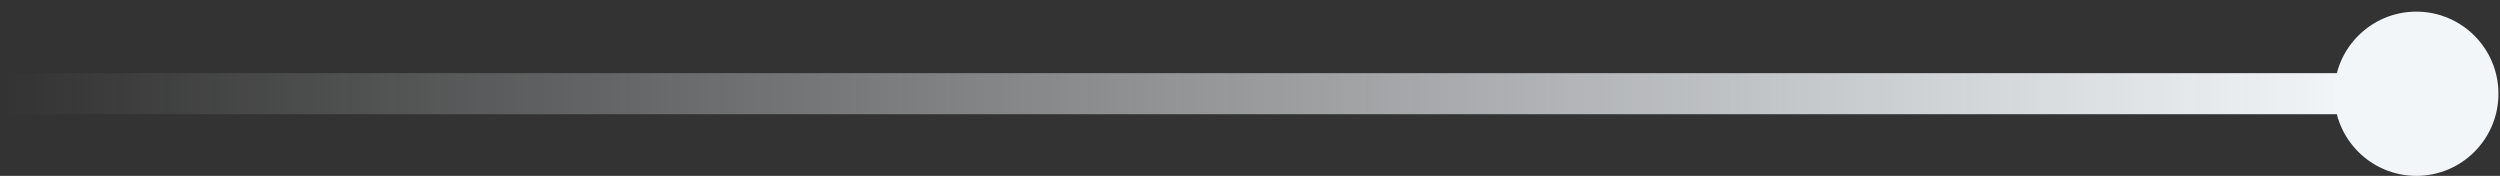
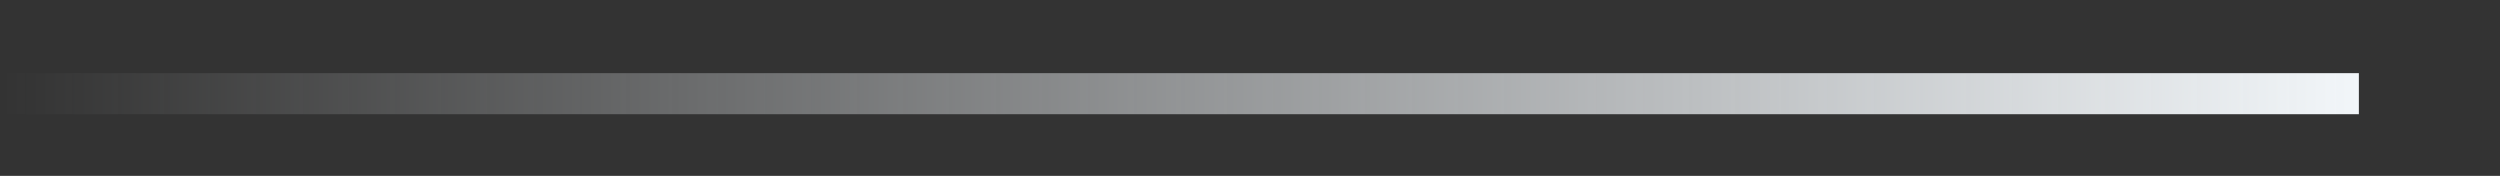
<svg xmlns="http://www.w3.org/2000/svg" width="199" height="14" viewBox="0 0 199 14" fill="none">
  <rect x="0" y="0" width="199" height="14" fill="#333333" stroke="none" />
  <path d="M187.766 7.457L0.173 7.457" stroke="url(#paint0_linear_2878_1415)" stroke-width="3.268" />
-   <path d="M192.341 13.999C195.951 13.999 198.877 11.072 198.877 7.462C198.877 3.852 195.951 0.926 192.341 0.926C188.731 0.926 185.805 3.852 185.805 7.462C185.805 11.072 188.731 13.999 192.341 13.999Z" fill="#F2F6F9" />
  <defs>
    <linearGradient id="paint0_linear_2878_1415" x1="187.766" y1="6.957" x2="0.173" y2="6.957" gradientUnits="userSpaceOnUse">
      <stop stop-color="#F2F6F9" />
      <stop offset="1" stop-color="#F2F6F9" stop-opacity="0" />
    </linearGradient>
  </defs>
</svg>